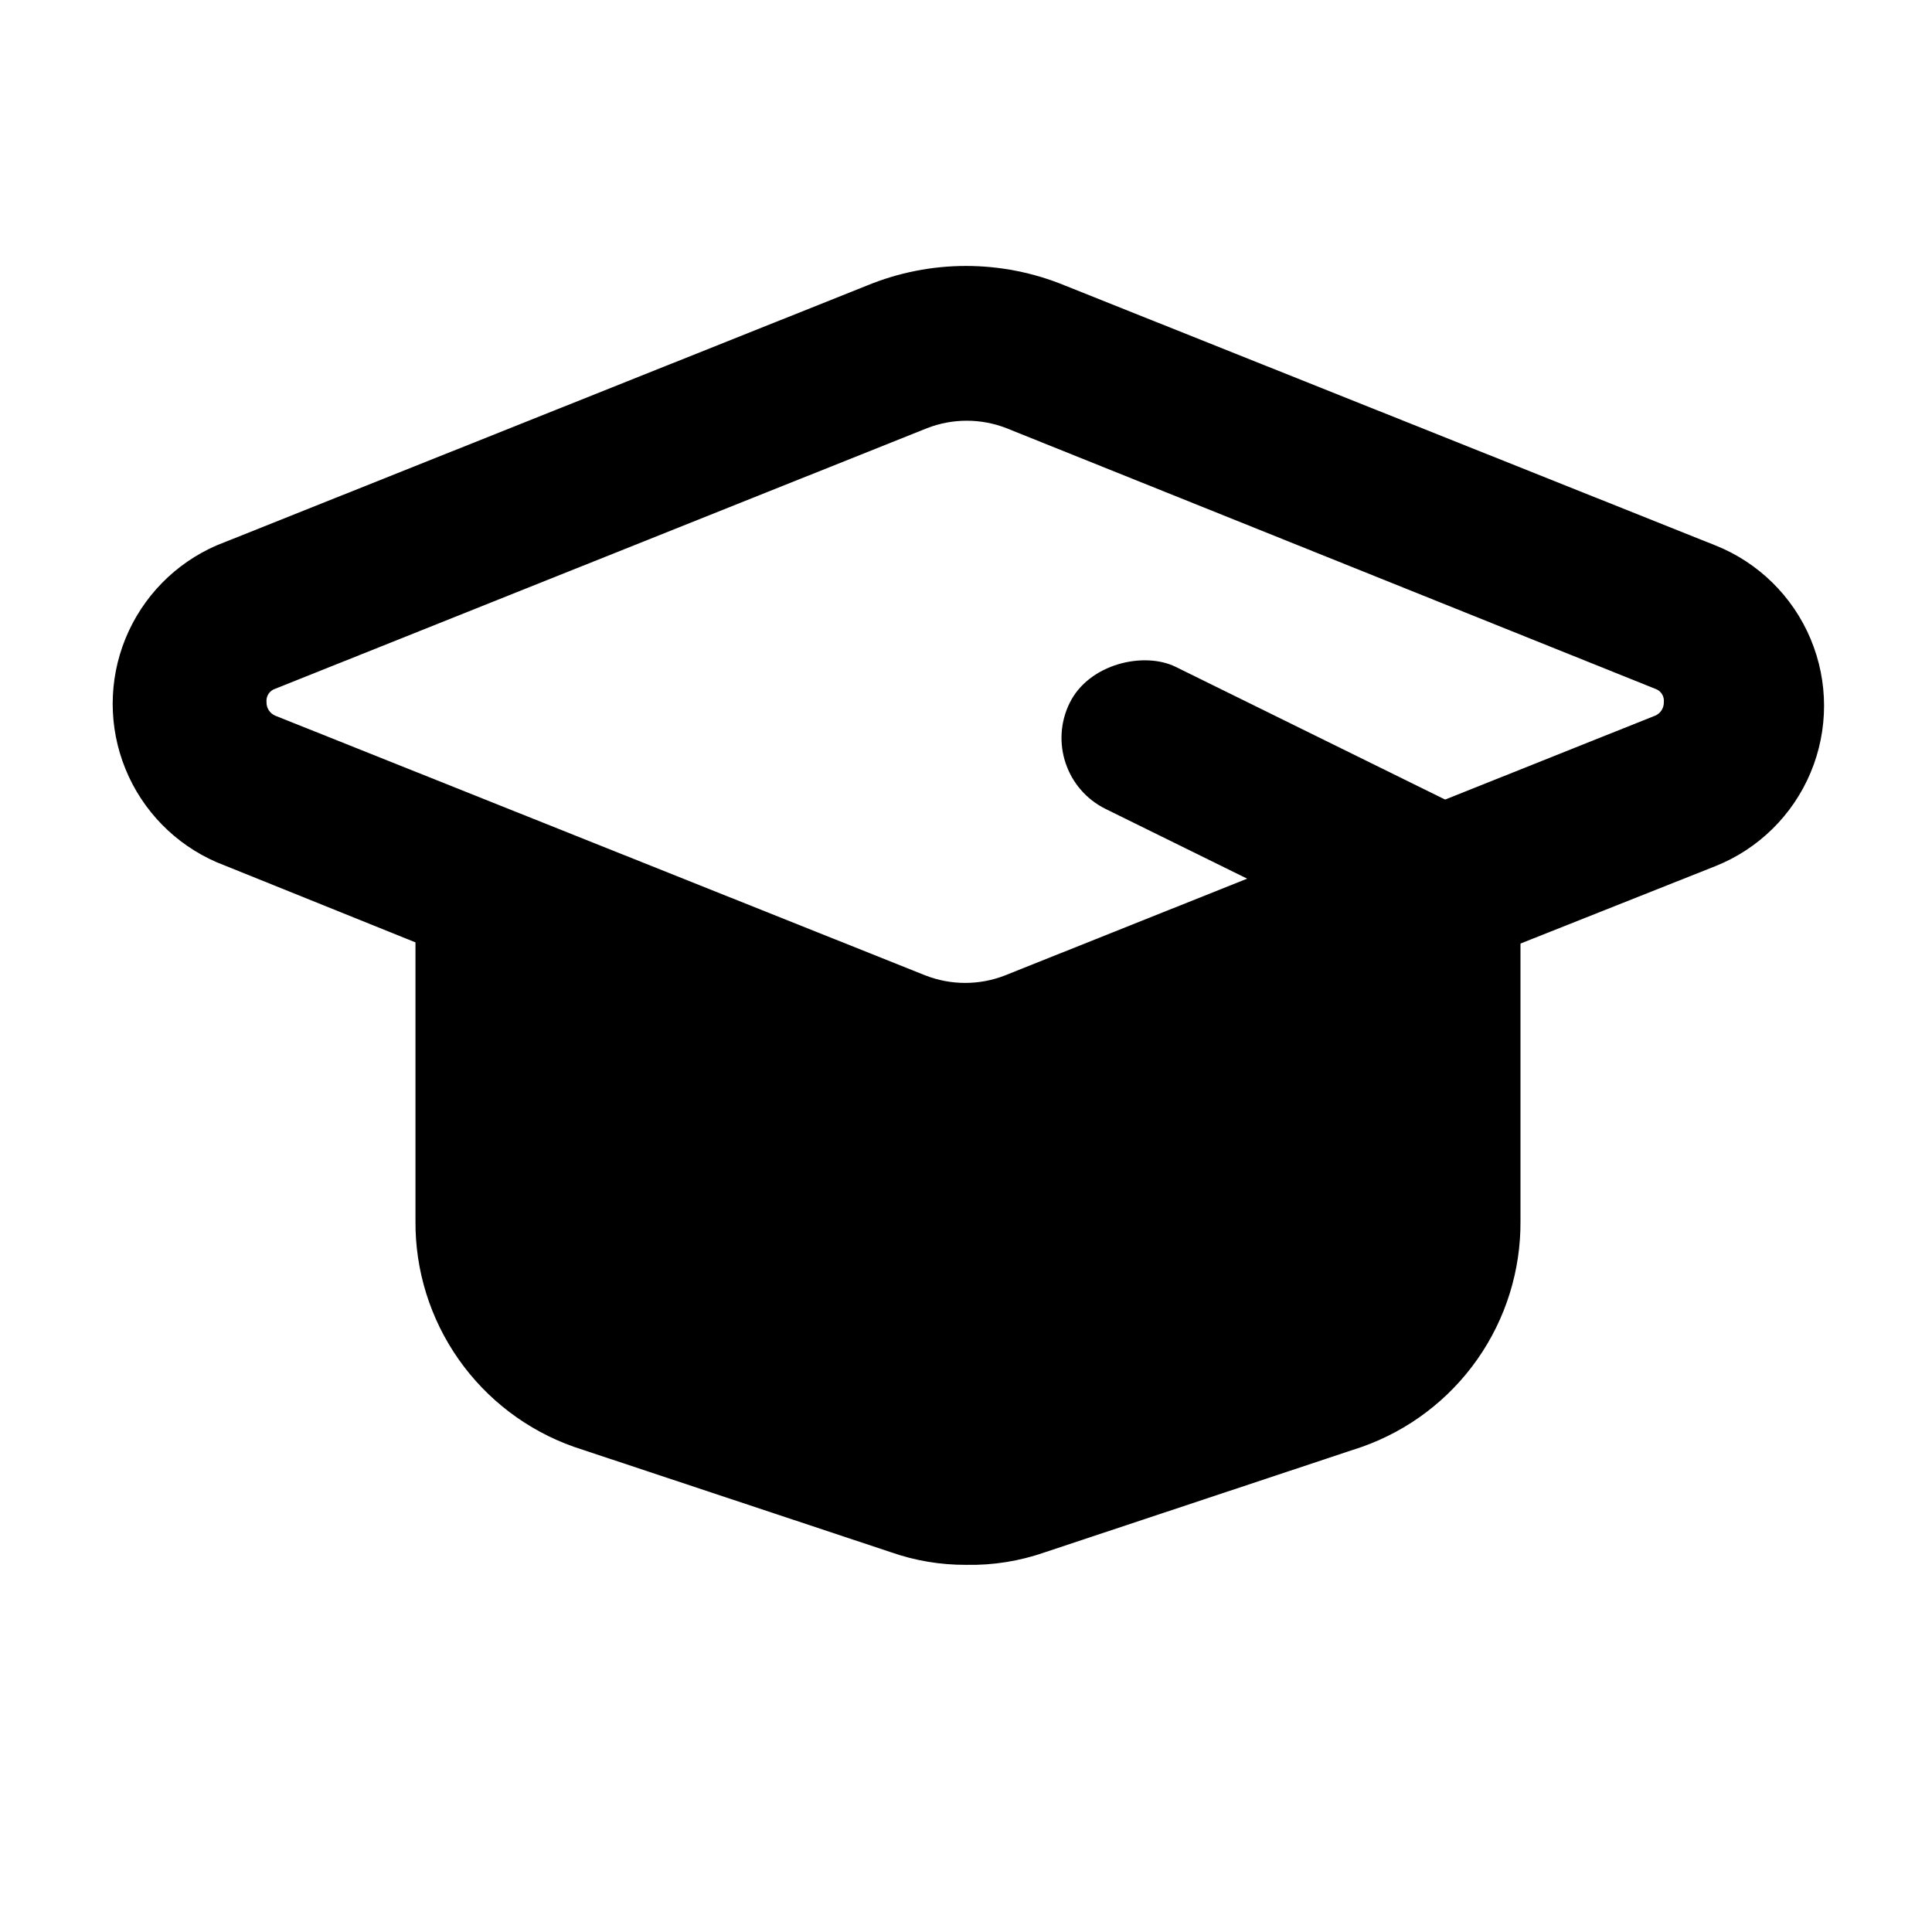
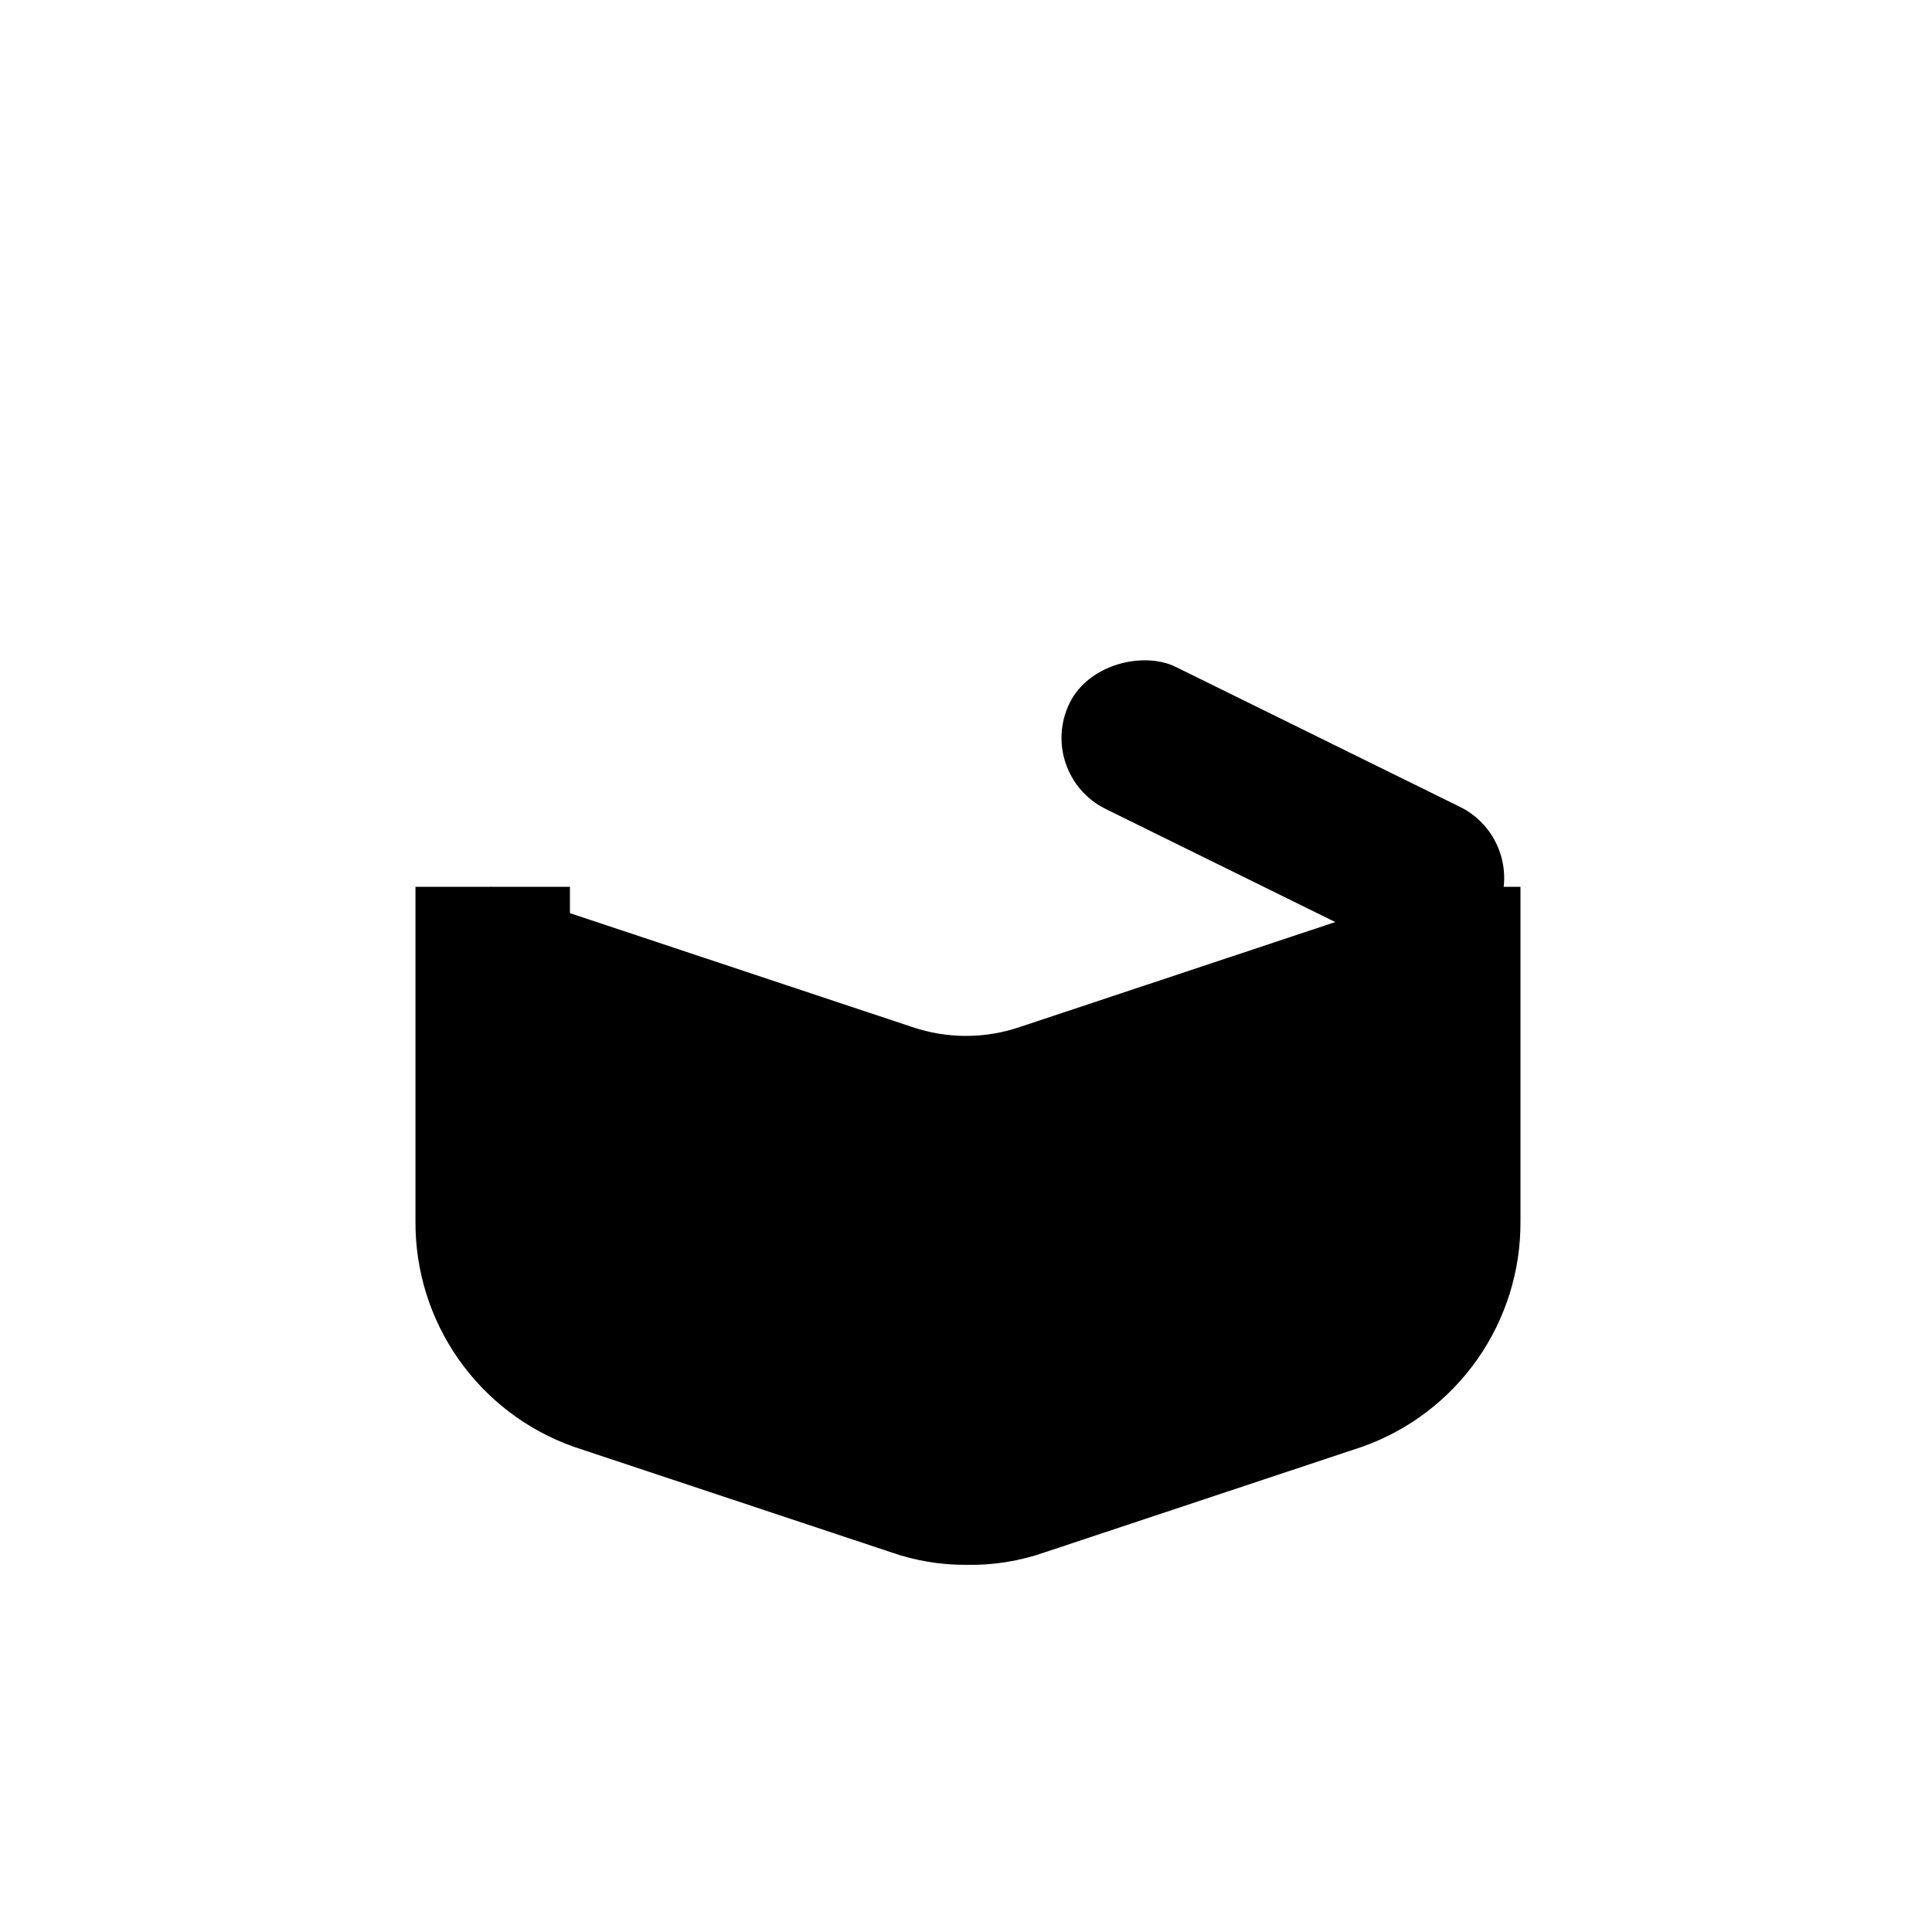
<svg xmlns="http://www.w3.org/2000/svg" fill="#000000" width="800px" height="800px" version="1.1" viewBox="144 144 512 512">
  <g>
-     <path d="m400 446.6c-8.961 0.125-17.863-1.441-26.242-4.617l-172.34-69.484c-10.977-4.762-19.648-13.629-24.168-24.707-4.516-11.074-4.516-23.48 0-34.559 4.519-11.074 13.191-19.945 24.168-24.703l172.34-68.855c16.809-6.926 35.672-6.926 52.48 0l172.34 68.855c11.406 4.547 20.508 13.484 25.254 24.809 4.75 11.32 4.75 24.078 0 35.398-4.746 11.324-13.848 20.262-25.254 24.809l-172.34 68.438c-8.379 3.176-17.281 4.742-26.238 4.617zm-10.707-44.082v-0.004c6.75 2.625 14.242 2.625 20.992 0l172.34-68.855v0.004c1.43-0.602 2.344-2.019 2.309-3.57 0.176-1.586-0.789-3.078-2.309-3.566l-171.93-69.066c-6.75-2.621-14.238-2.621-20.992 0l-172.76 69.066c-1.523 0.488-2.488 1.98-2.312 3.566-0.035 1.551 0.883 2.969 2.312 3.57z" />
    <path d="m400 558.7c-6.793 0.027-13.539-1.109-19.945-3.359l-83.969-27.918c-12.352-4.367-23.031-12.477-30.559-23.203-7.523-10.723-11.52-23.527-11.422-36.625v-88.586h40.934v88.586c-0.238 4.578 1.027 9.105 3.606 12.898 2.574 3.789 6.324 6.633 10.668 8.094l83.969 28.129c4.356 1.473 9.078 1.473 13.434 0l83.969-28.129c4.344-1.461 8.094-4.305 10.672-8.094 2.578-3.793 3.844-8.32 3.602-12.898v-88.586h41.984v88.586c0.094 13.098-3.898 25.902-11.422 36.625-7.527 10.727-18.211 18.836-30.562 23.203l-83.965 27.918c-6.738 2.371-13.852 3.512-20.992 3.359z" />
    <path d="m427.47 330.29c5.121-10.402 19.676-13.711 28.105-9.559l75.328 37.098c10.402 5.121 14.68 17.707 9.559 28.105-5.121 10.402-19.676 13.711-28.105 9.559l-75.328-37.098c-10.402-5.121-14.68-17.707-9.559-28.105z" />
    <path d="m274.05 379.01v88.586c-0.008 8.828 2.766 17.434 7.93 24.594 5.16 7.16 12.449 12.508 20.828 15.289l83.969 28.129c8.605 2.738 17.844 2.738 26.449 0l83.969-28.129c8.379-2.781 15.668-8.129 20.828-15.289 5.164-7.16 7.938-15.766 7.93-24.594v-88.586l-111.68 37.156h0.004c-9.258 3.148-19.293 3.148-28.551 0z" />
  </g>
</svg>